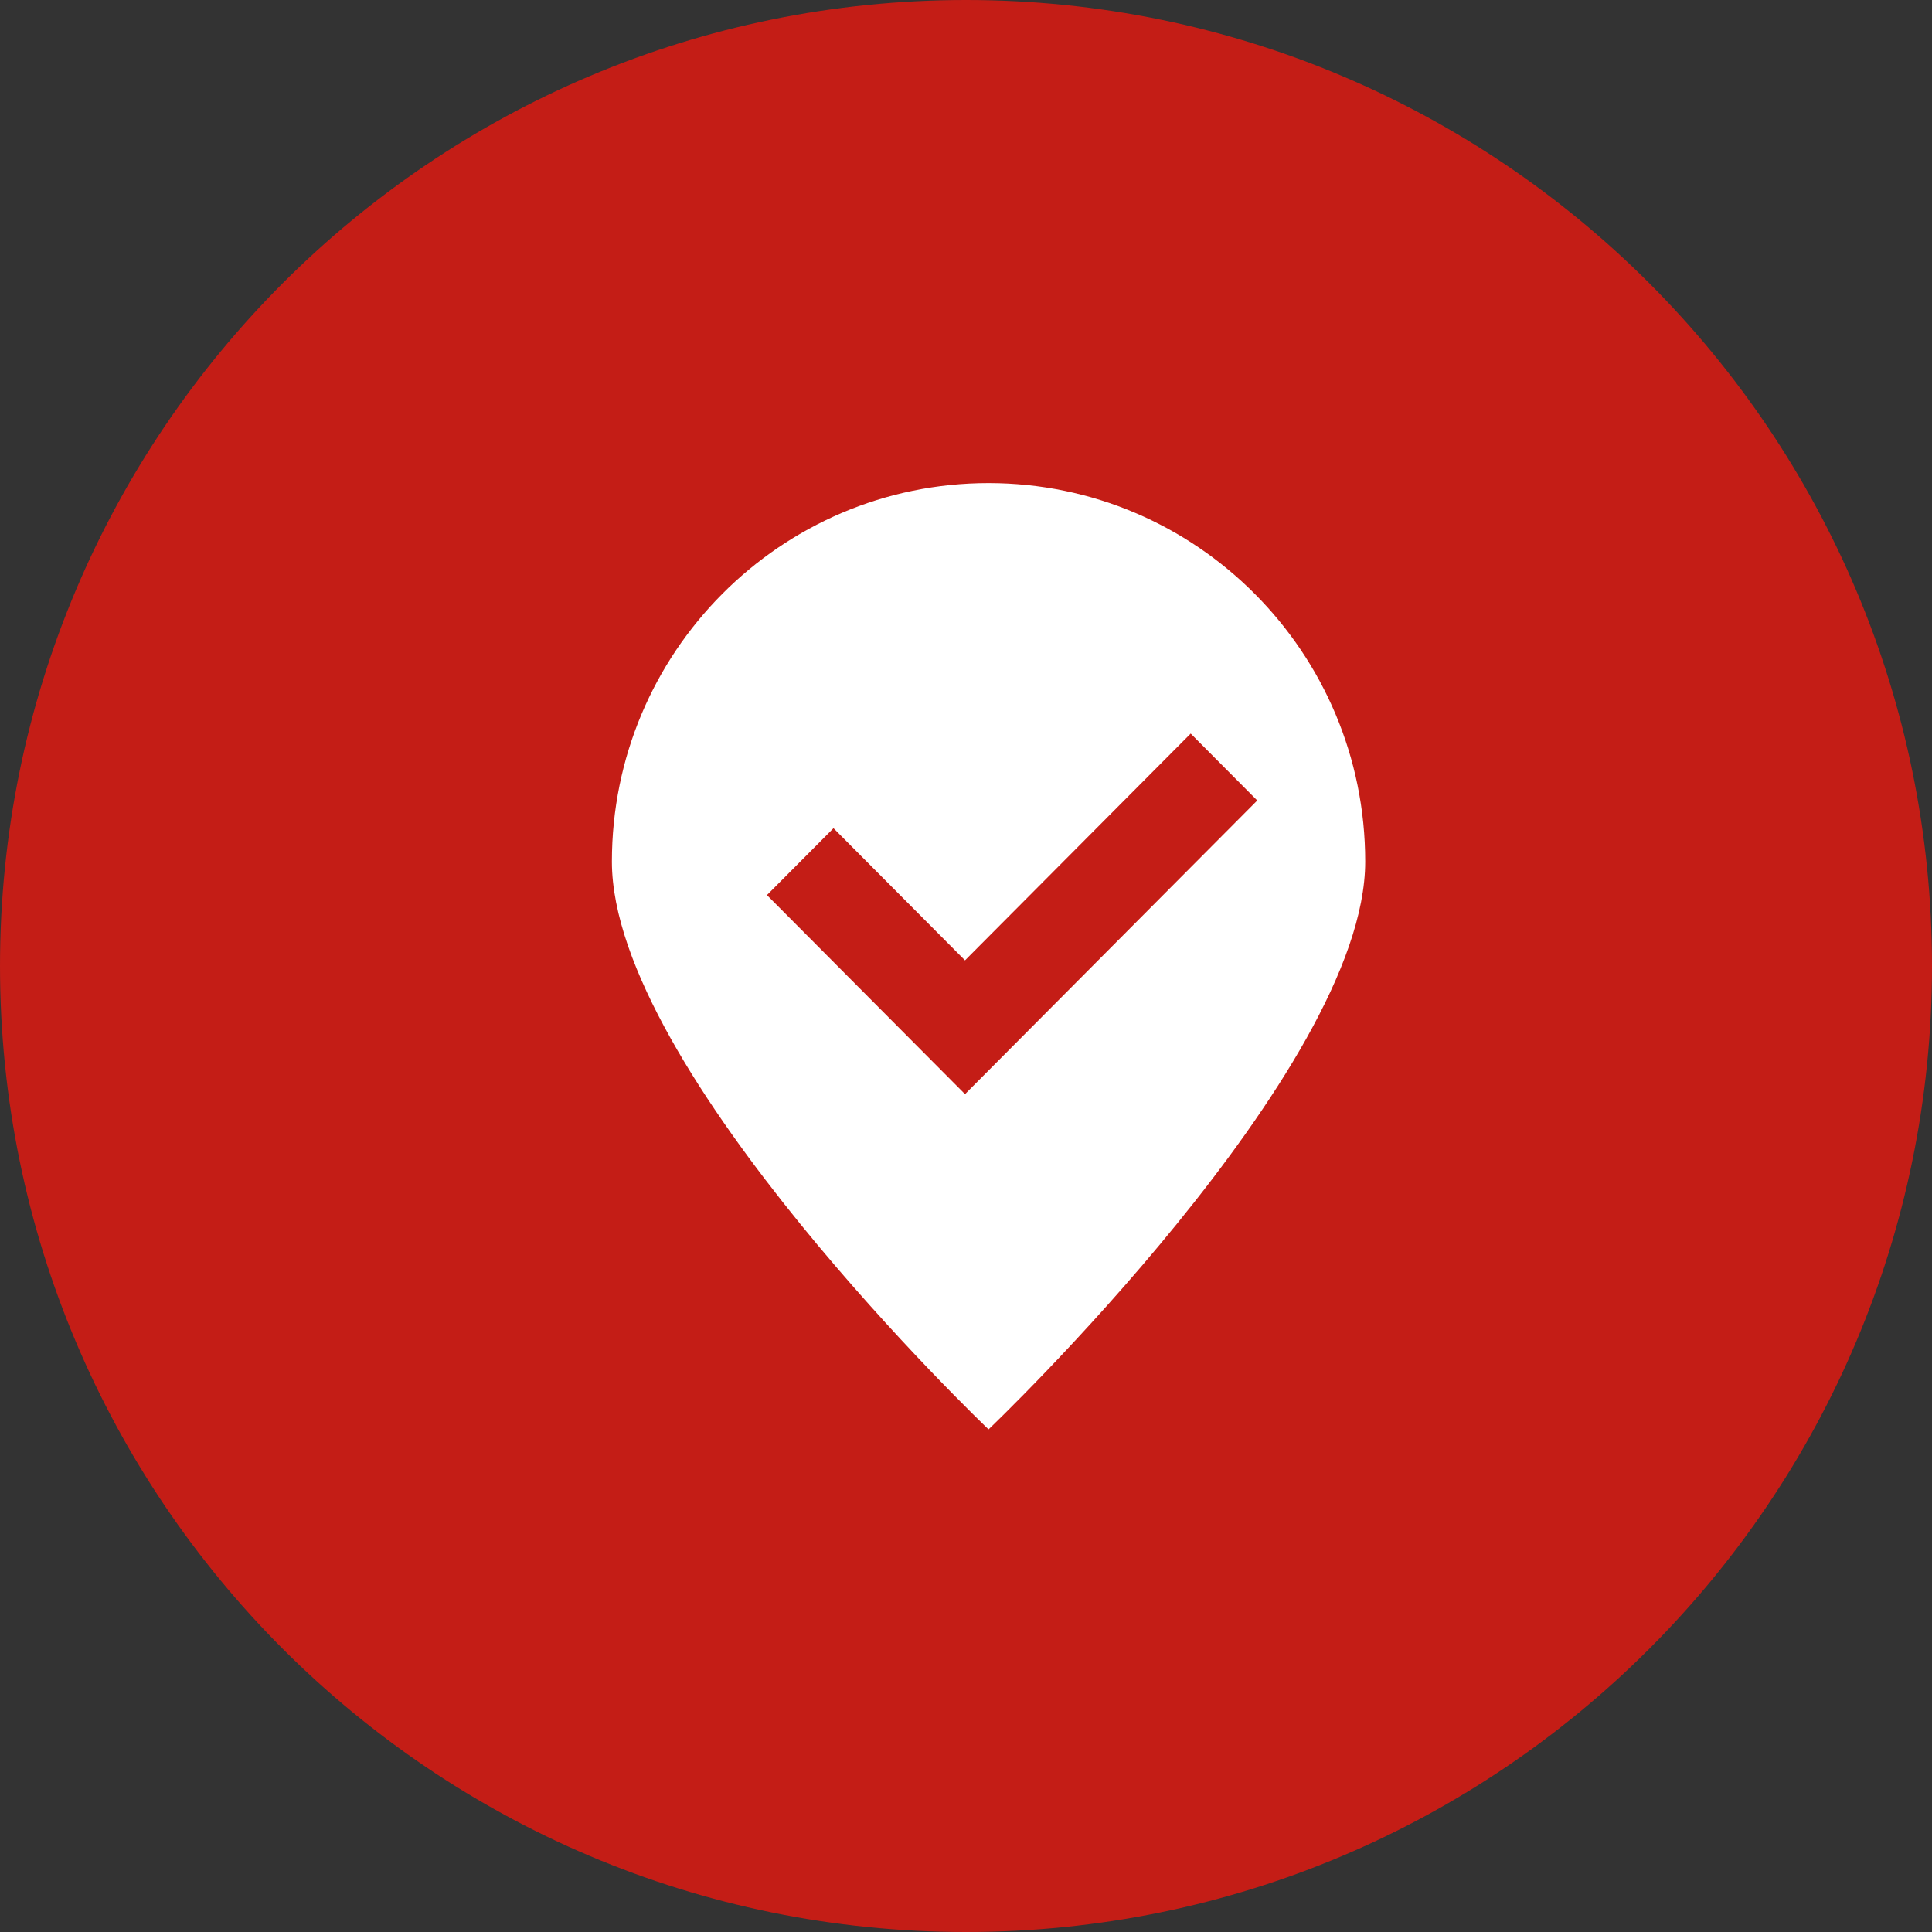
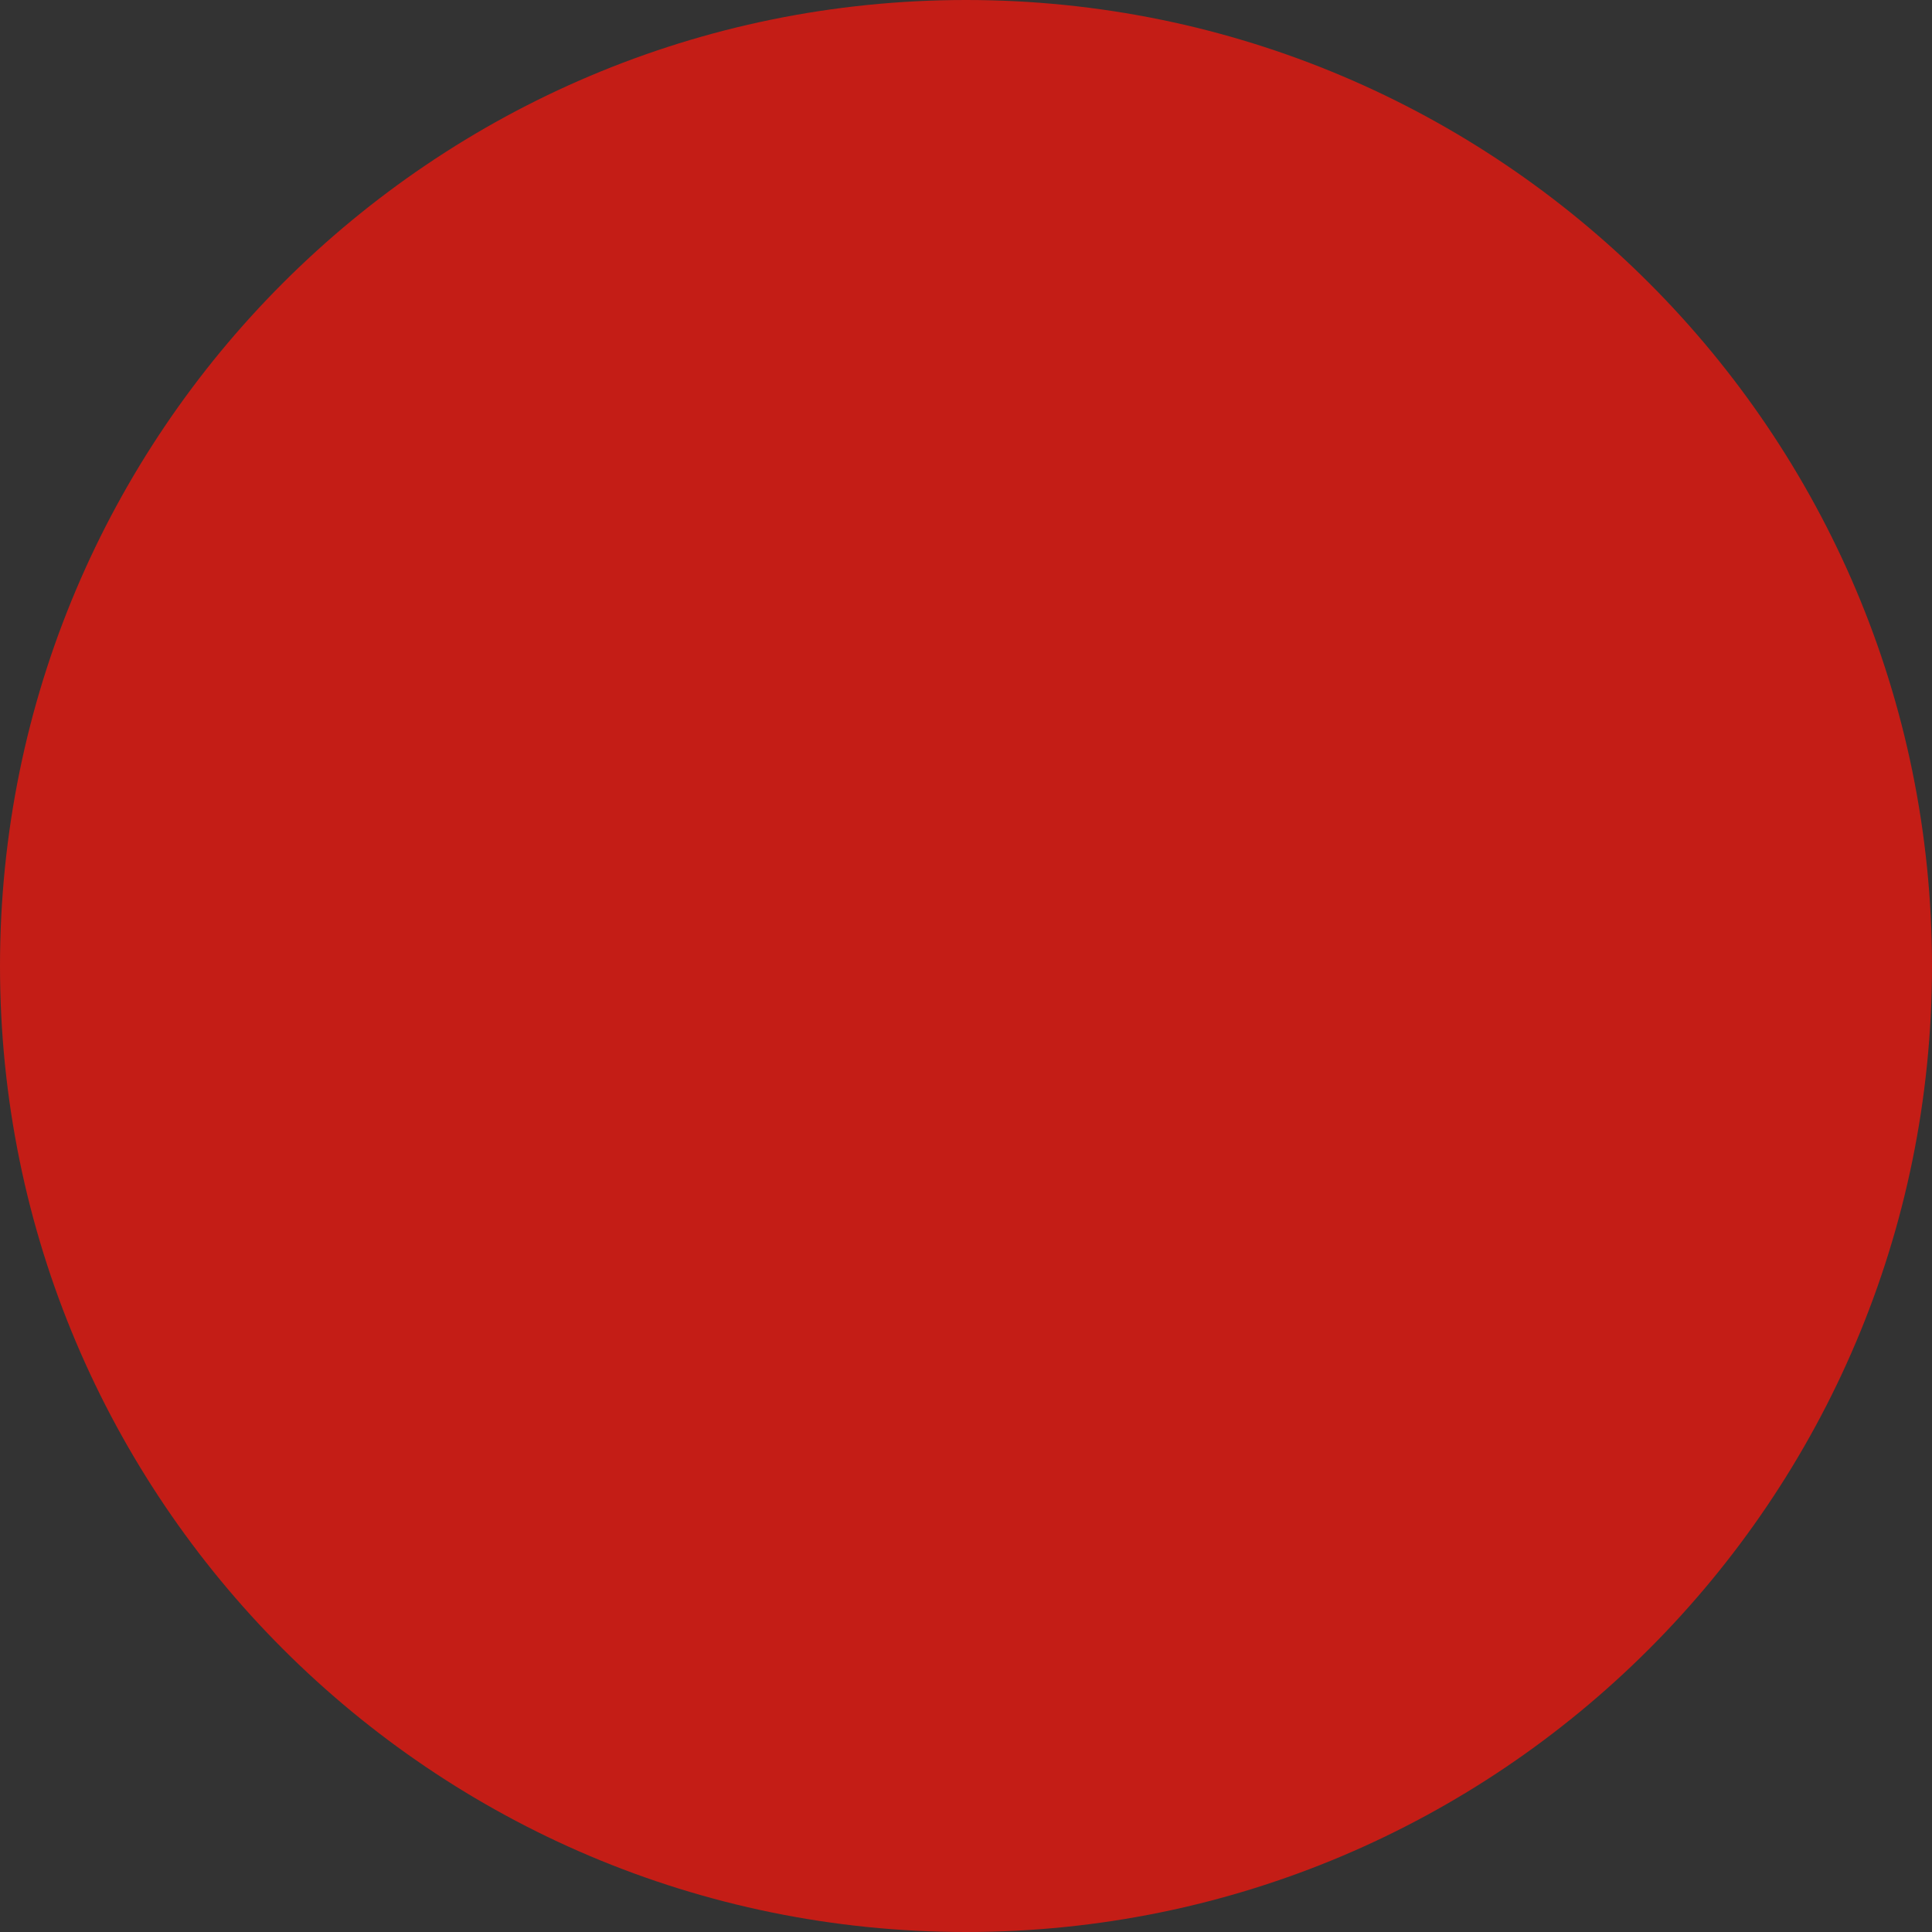
<svg xmlns="http://www.w3.org/2000/svg" width="60" height="60" viewBox="0 0 60 60">
  <rect x="0" y="0" width="60" height="60" fill="#333333" stroke="none" />
  <g fill="none" fill-rule="evenodd">
    <path fill="#C41D16" fill-rule="nonzero" d="M0 30C0 13.434 13.434 0 30 0c16.566 0 30 13.434 30 30 0 16.566-13.434 30-30 30C13.434 60 0 46.566 0 30z" />
-     <path d="M13 12h35v35.384H13z" />
-     <path fill="#FFF" fill-rule="nonzero" d="M30.7 15.003c-6.46 0-11.697 5.263-11.697 11.755 0 6.492 11.697 17.633 11.697 17.633S42.398 33.25 42.398 26.758c0-6.492-5.238-11.755-11.698-11.755zm-.73 18.977l-6.152-6.182 2.067-2.077 4.084 4.104 7.009-7.043 2.067 2.078-9.076 9.12z" />
  </g>
</svg>